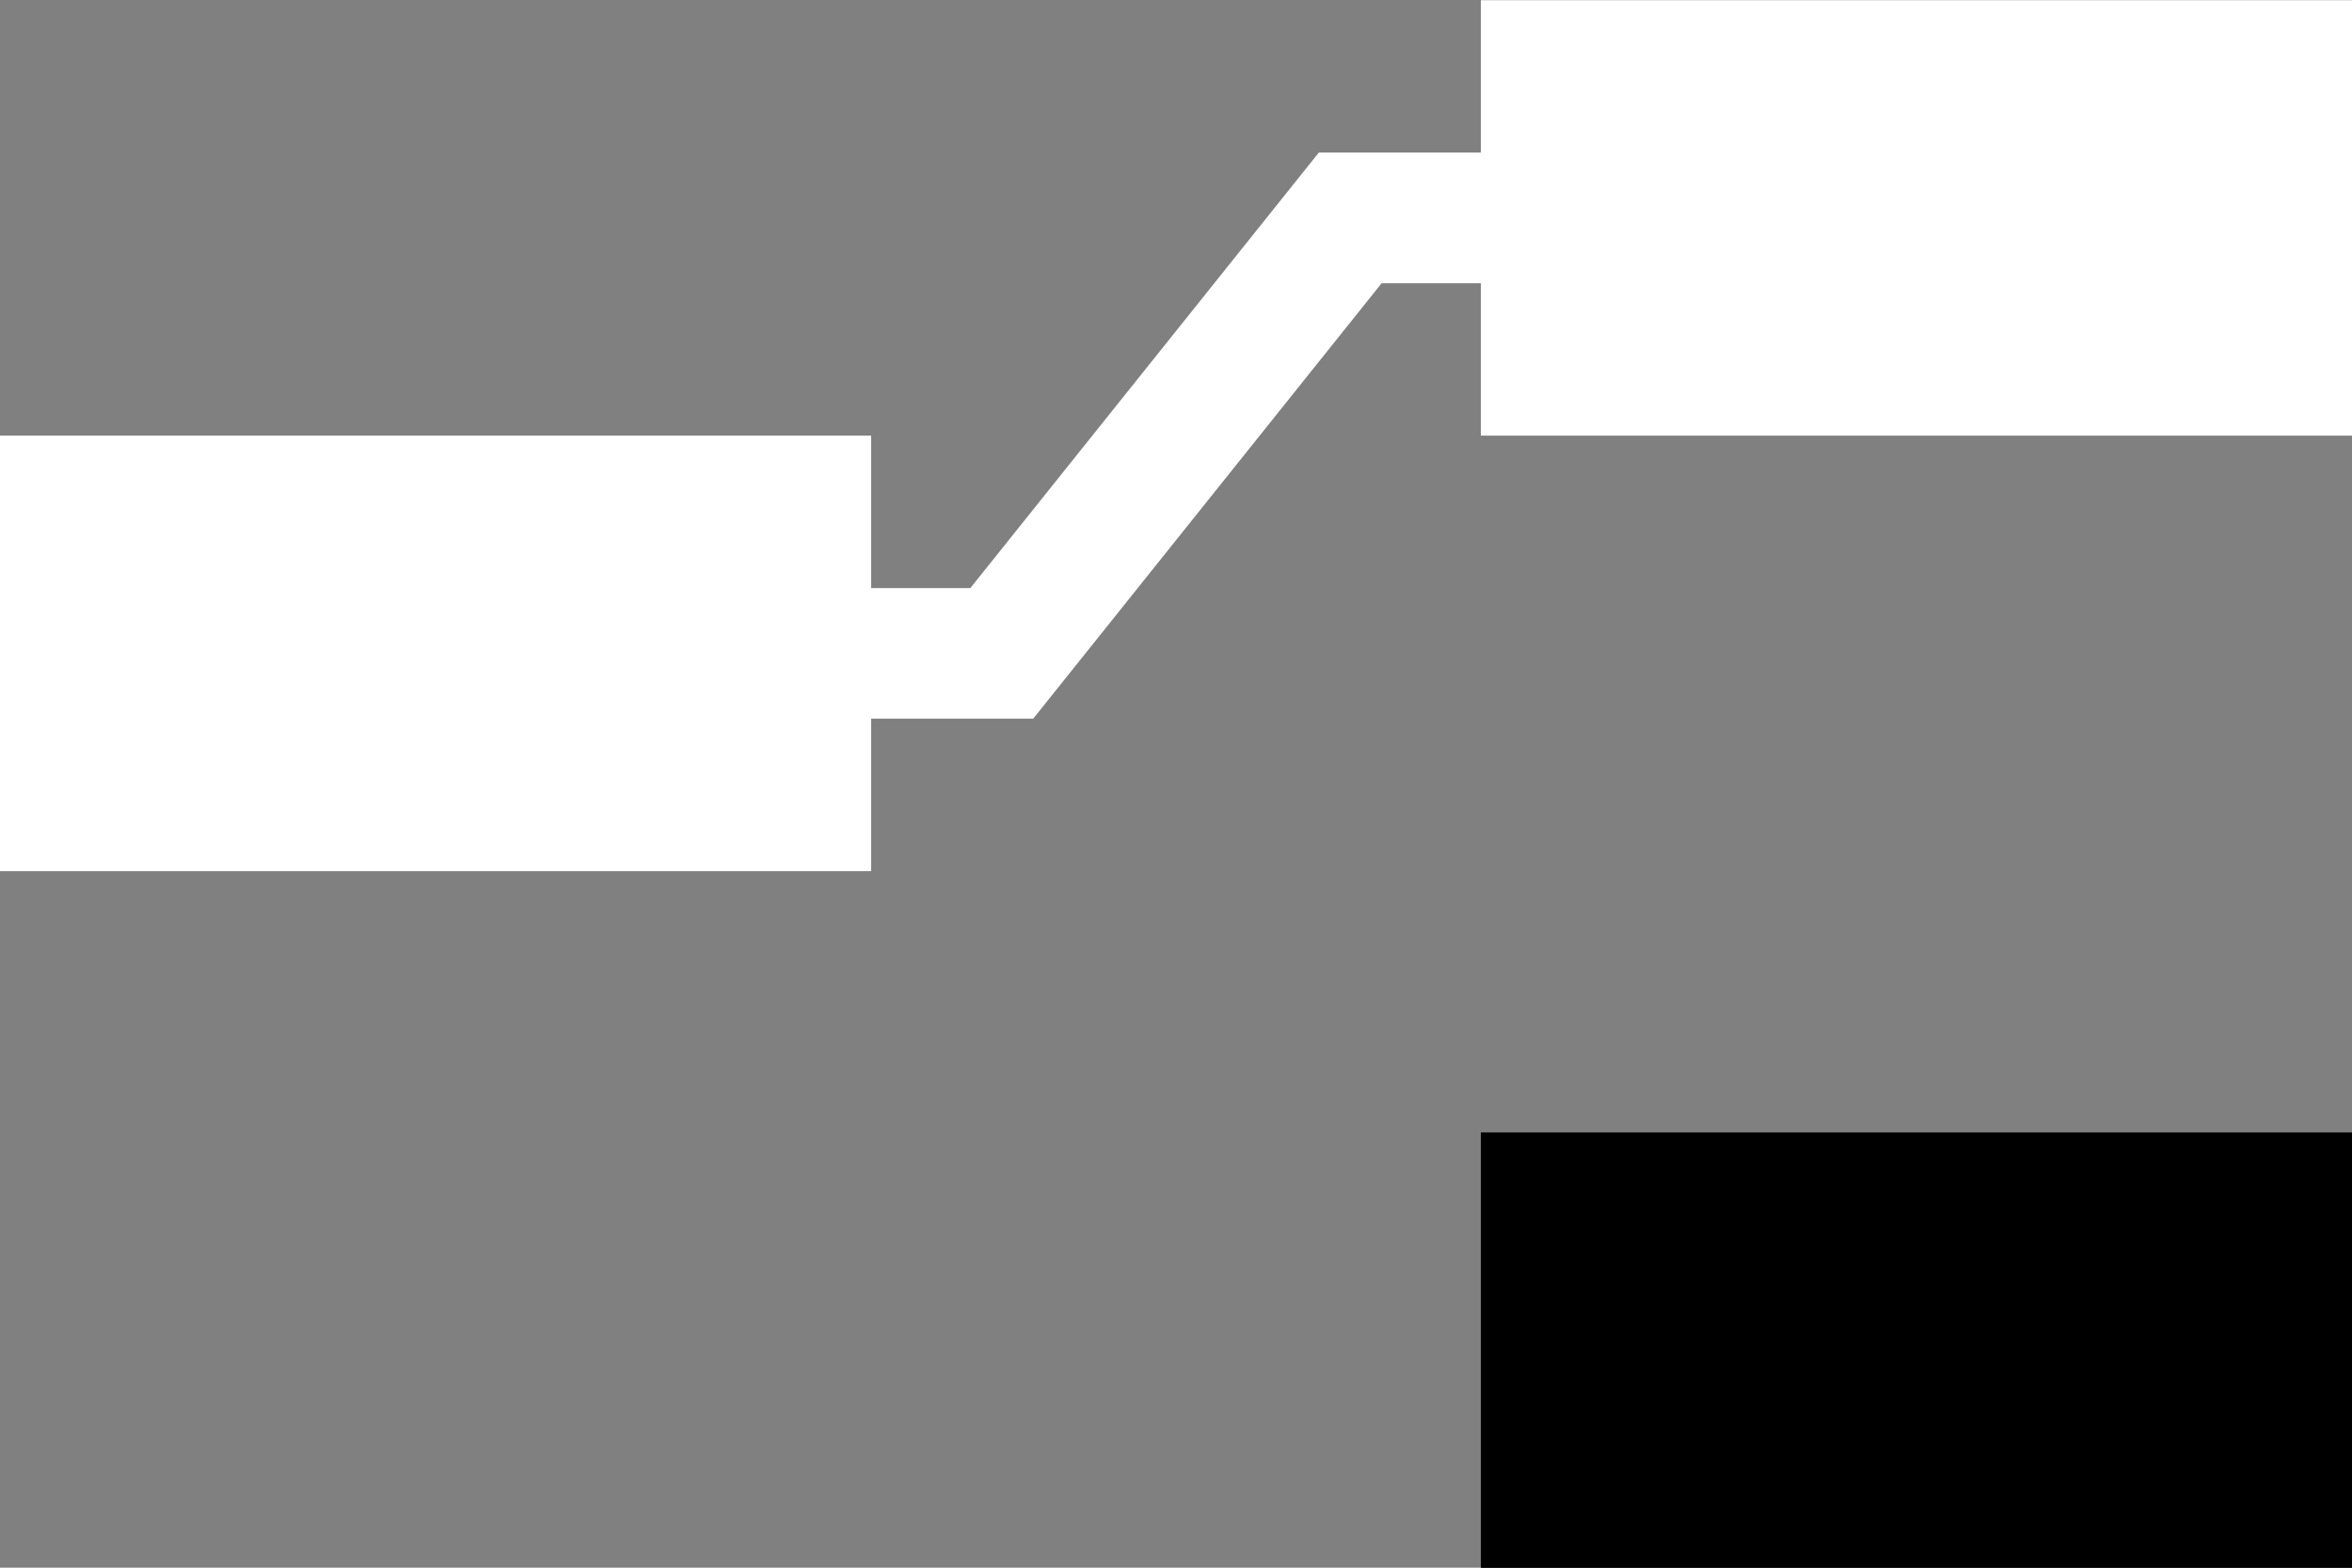
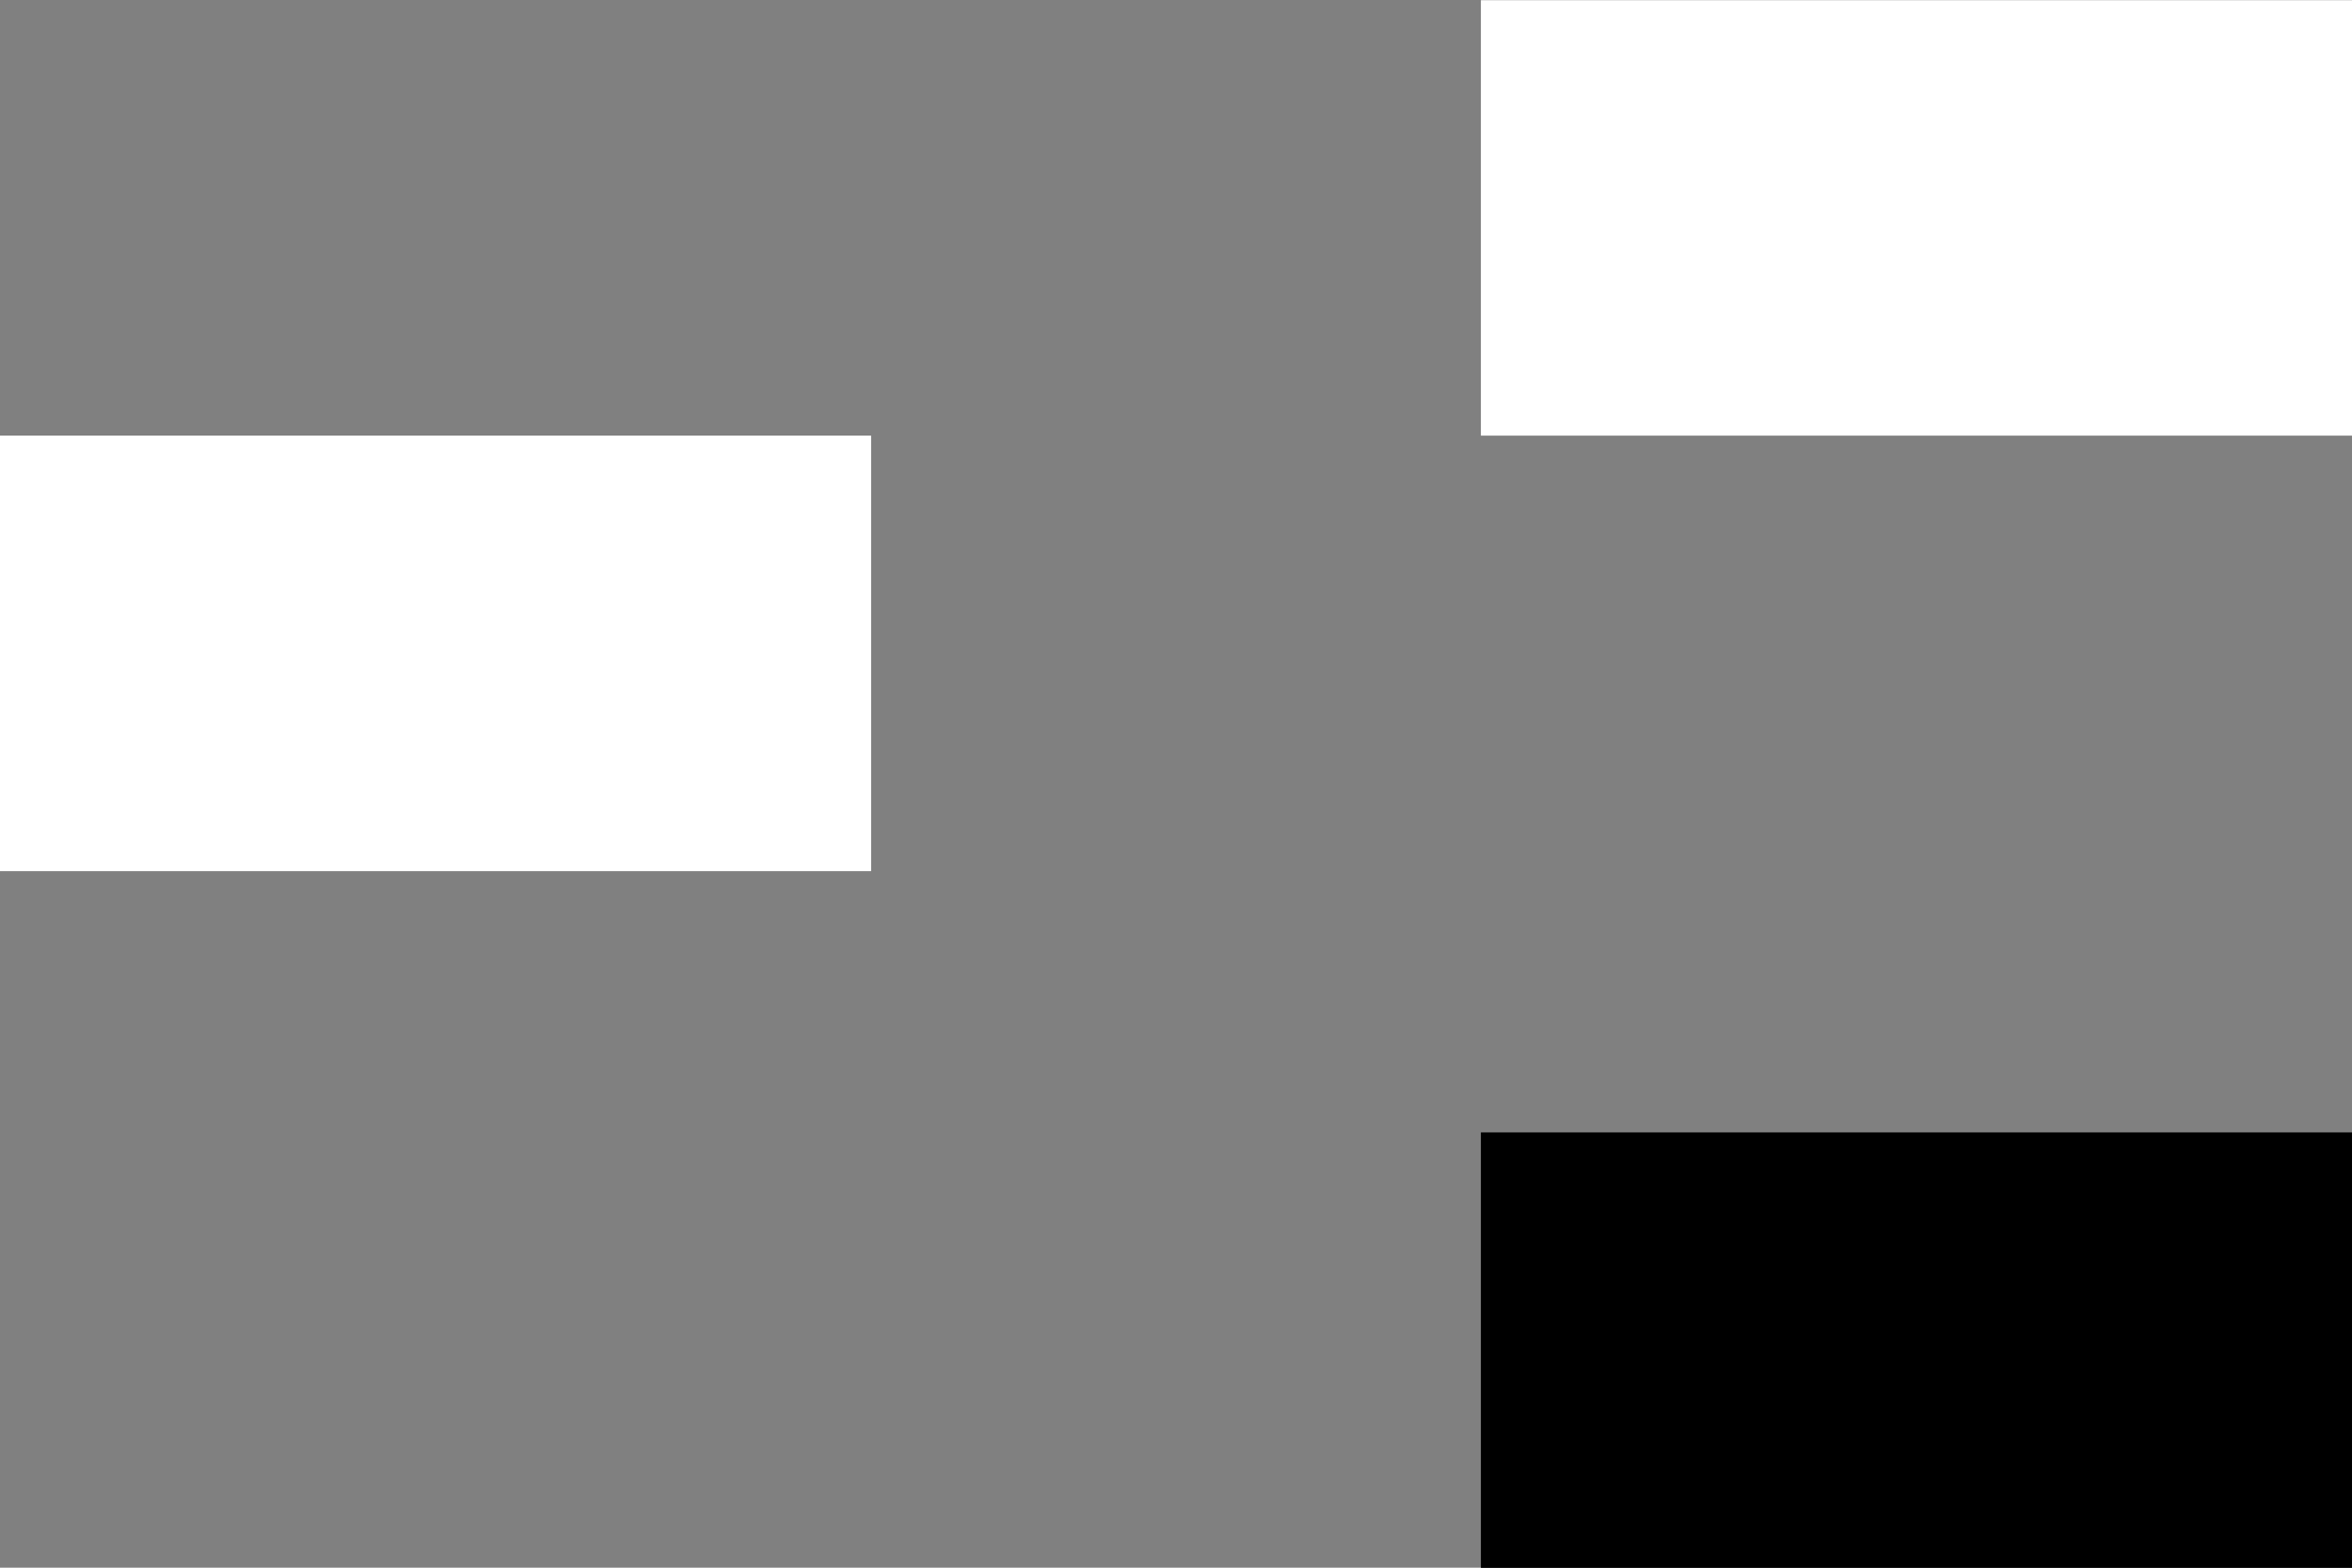
<svg xmlns="http://www.w3.org/2000/svg" width="27" height="18">
  <rect width="100%" height="100%" fill="#808080" stroke="none" />
  <g color="#000">
    <path fill="#fff" d="M0 5.002h10v5H0zM17 .002h10v5H17z" />
    <path d="M17 13.002h10v5H17z" />
  </g>
-   <path d="M9.5 7.502h2l4-5h2" fill="none" stroke="#fff" stroke-width="1.5" />
</svg>